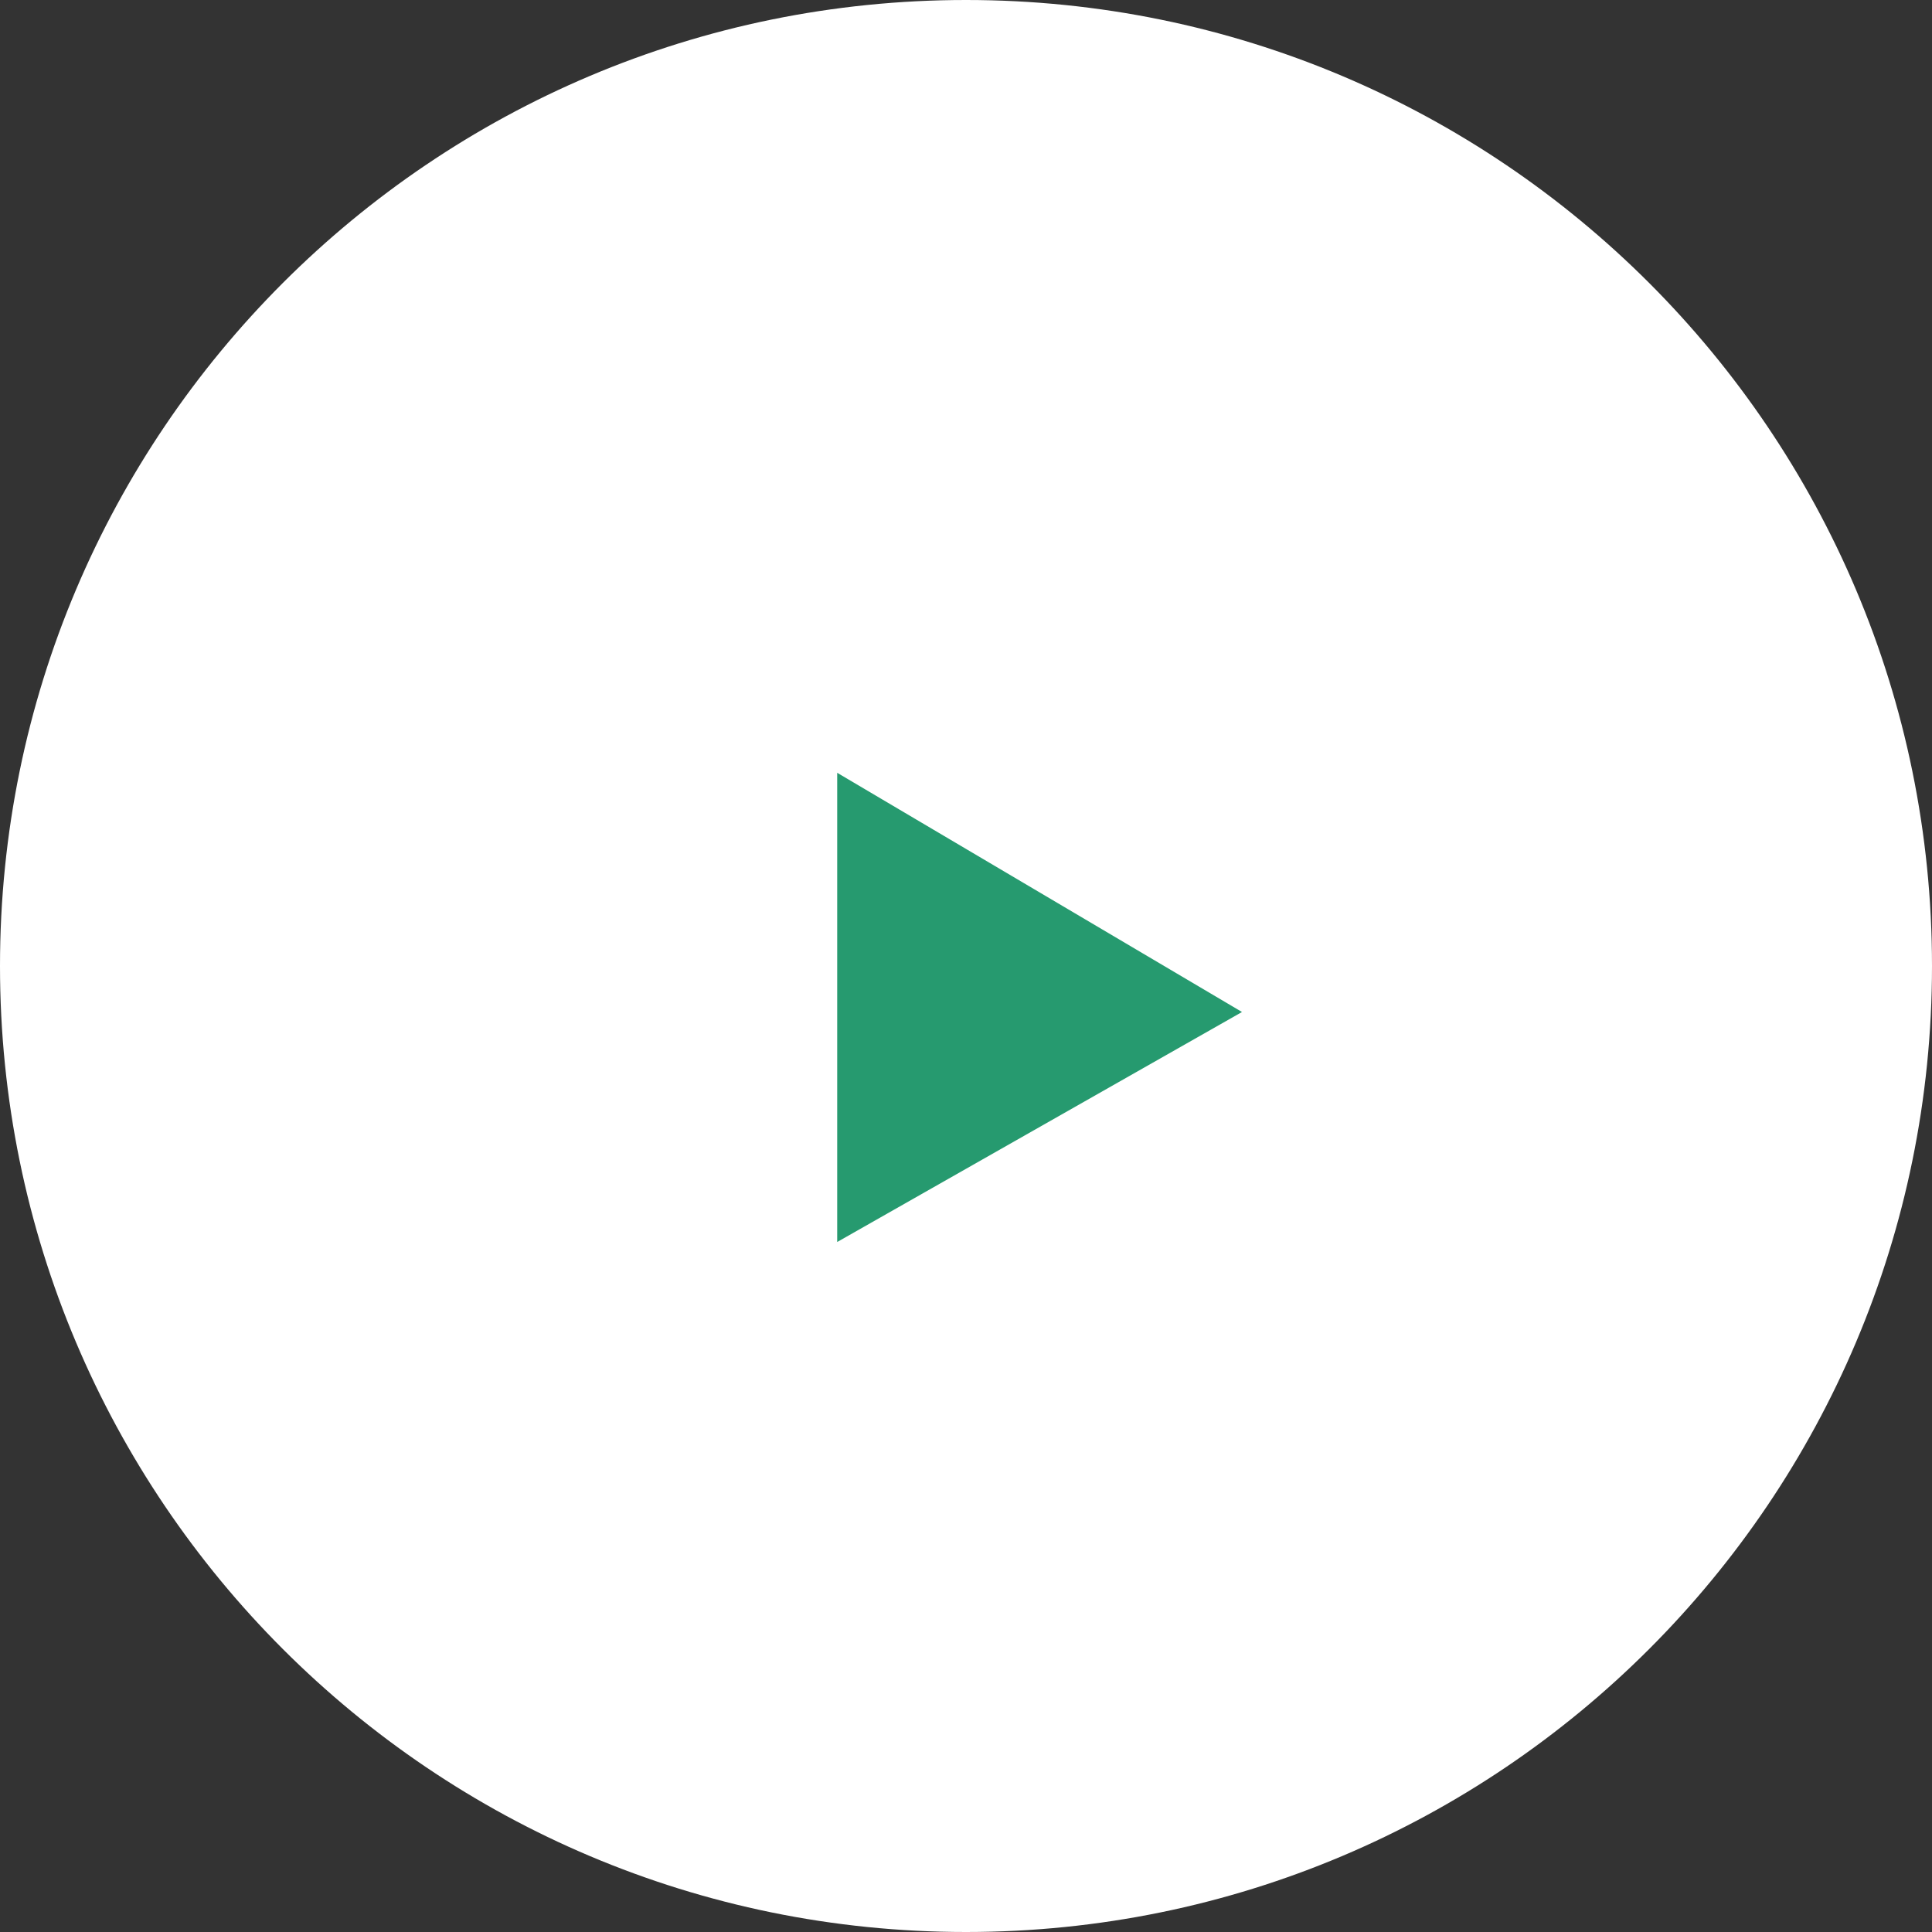
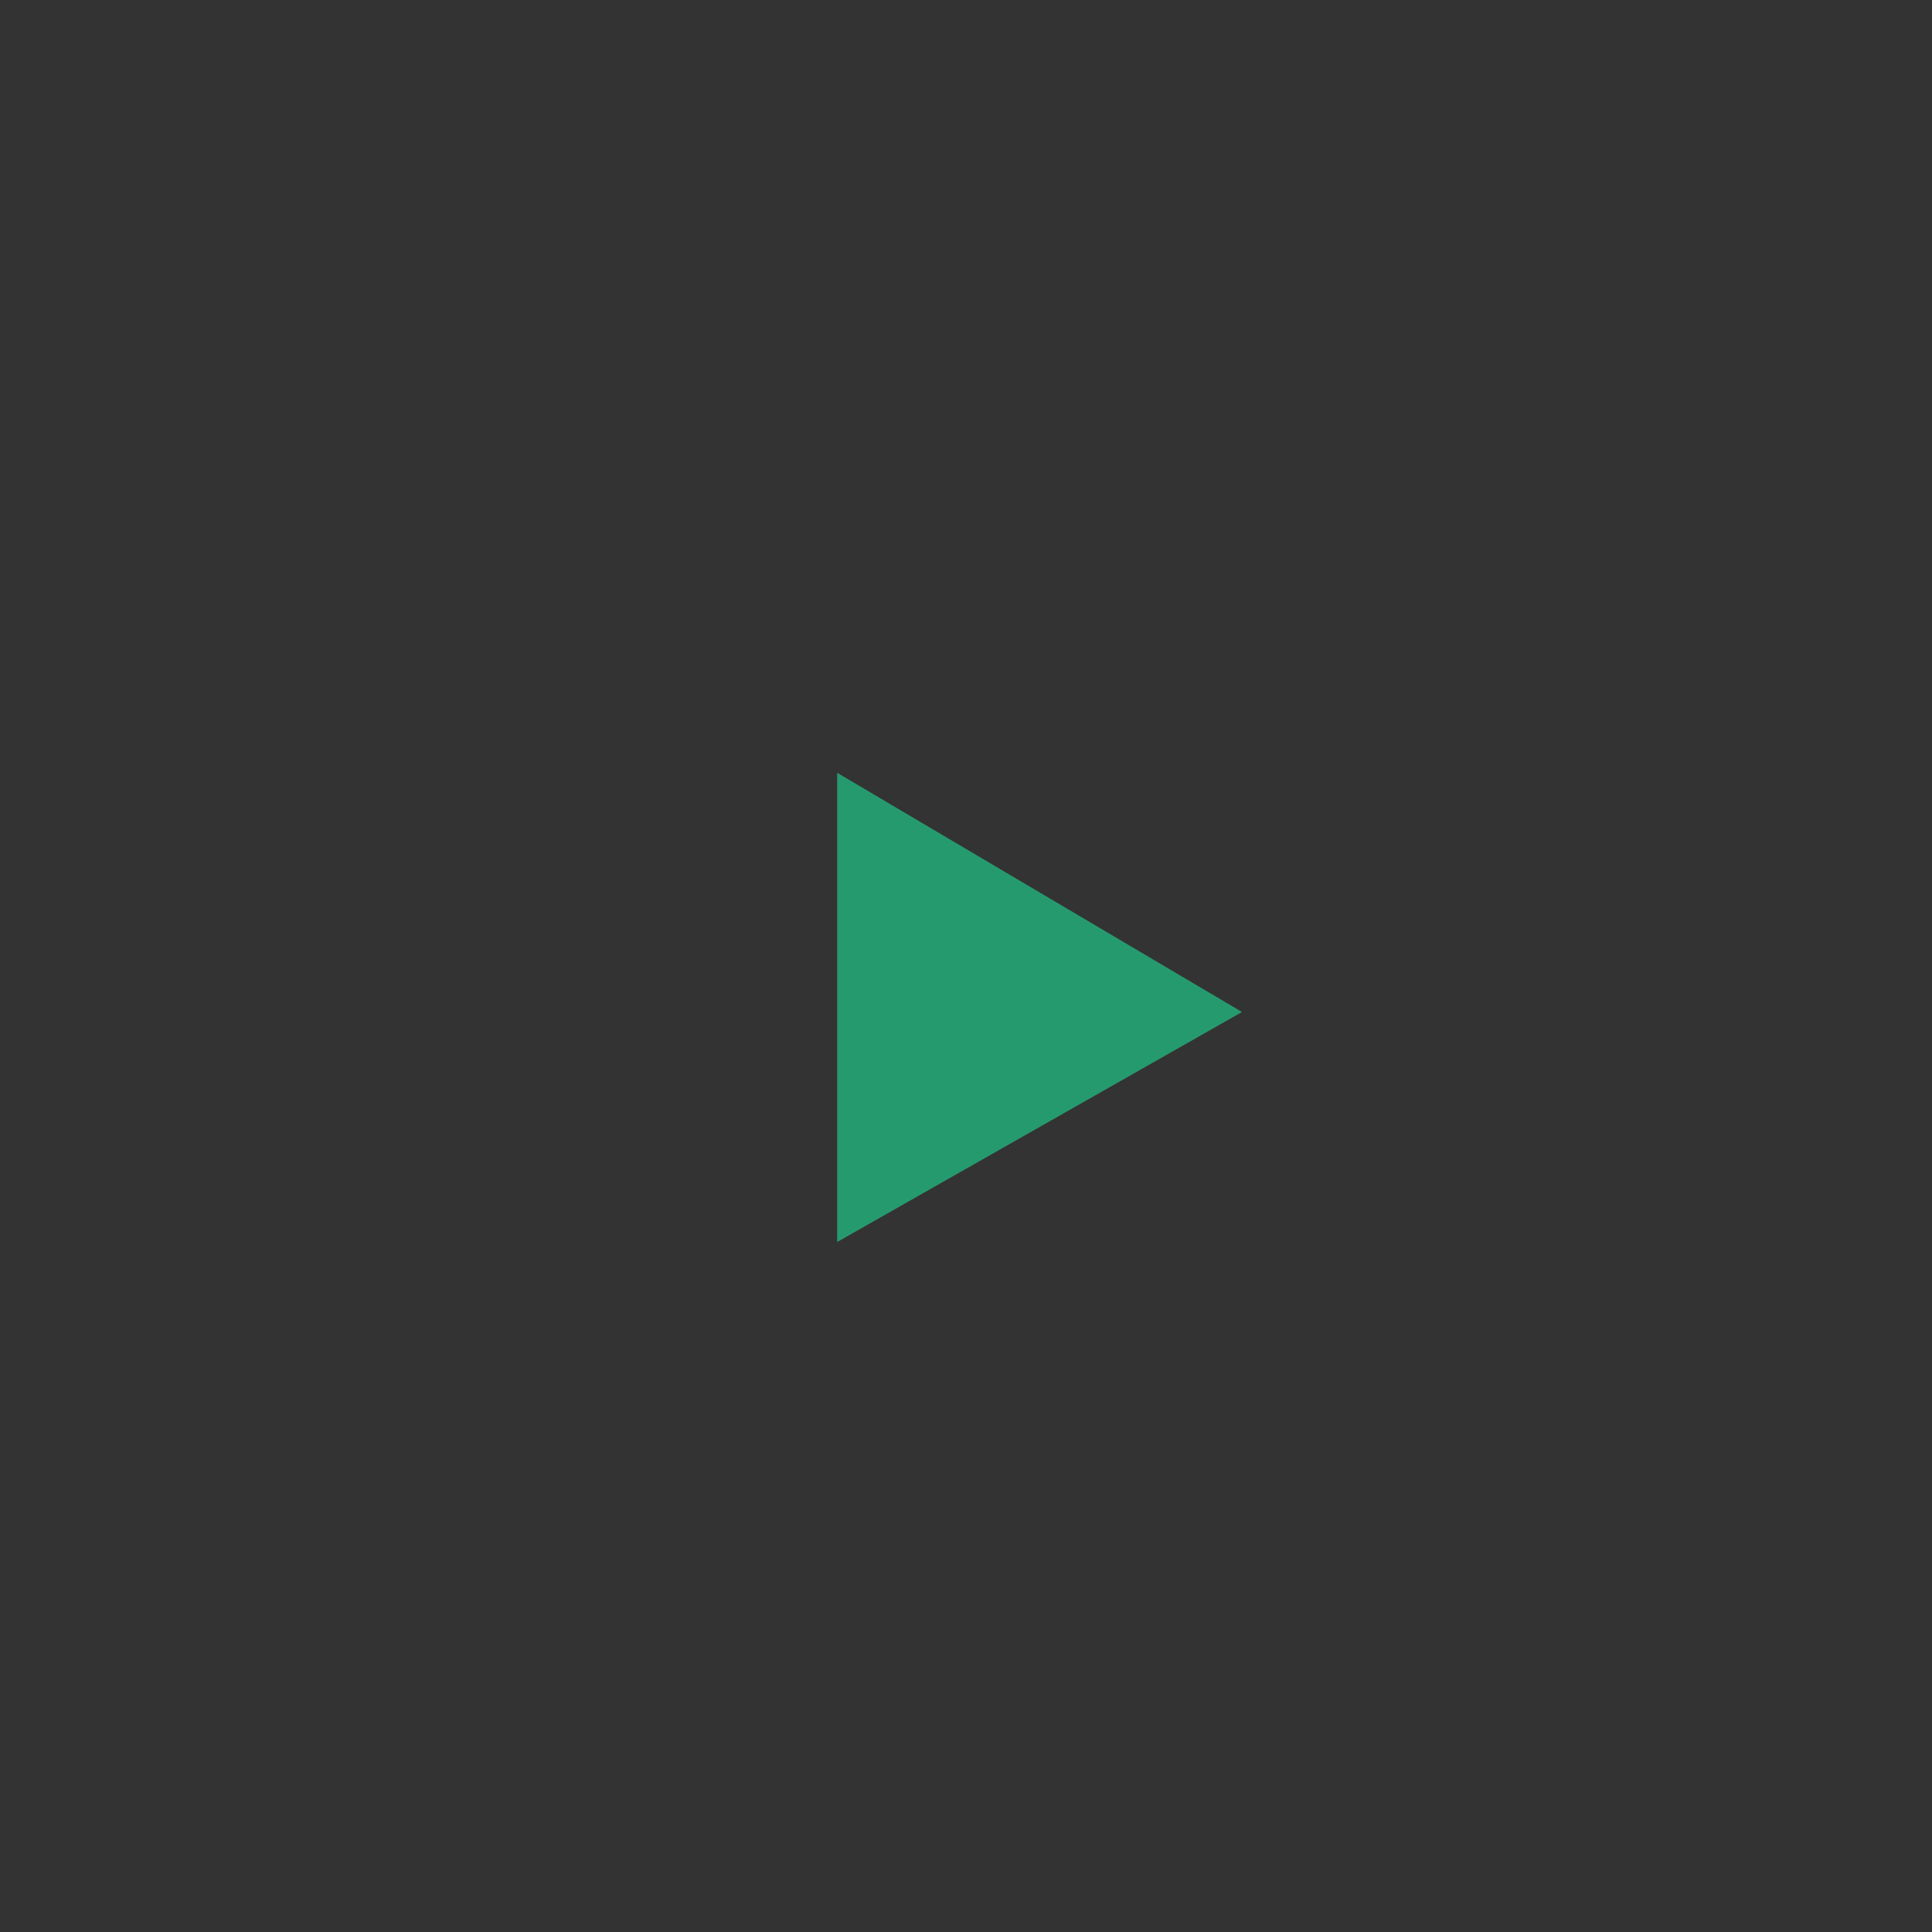
<svg xmlns="http://www.w3.org/2000/svg" version="1.1" id="arrow_bk_big" x="0px" y="0px" viewBox="0 0 21 21" style="enable-background:new 0 0 21 21;" xml:space="preserve">
  <rect x="0" y="0" width="21" height="21" fill="#333333" stroke="none" />
  <style type="text/css">
	.st0{fill:#FFFFFF;;}
	.st1{opacity:0.997;fill:#269A6F;enable-background:new    ;}
</style>
-   <path id="パス_817" class="st0" d="M10.5,0C16.3,0,21,4.7,21,10.5S16.3,21,10.5,21S0,16.3,0,10.5S4.7,0,10.5,0z" />
  <path id="多角形_1" class="st1" d="M13.5,11l-4.4,2.5V8.4L13.5,11z" />
</svg>